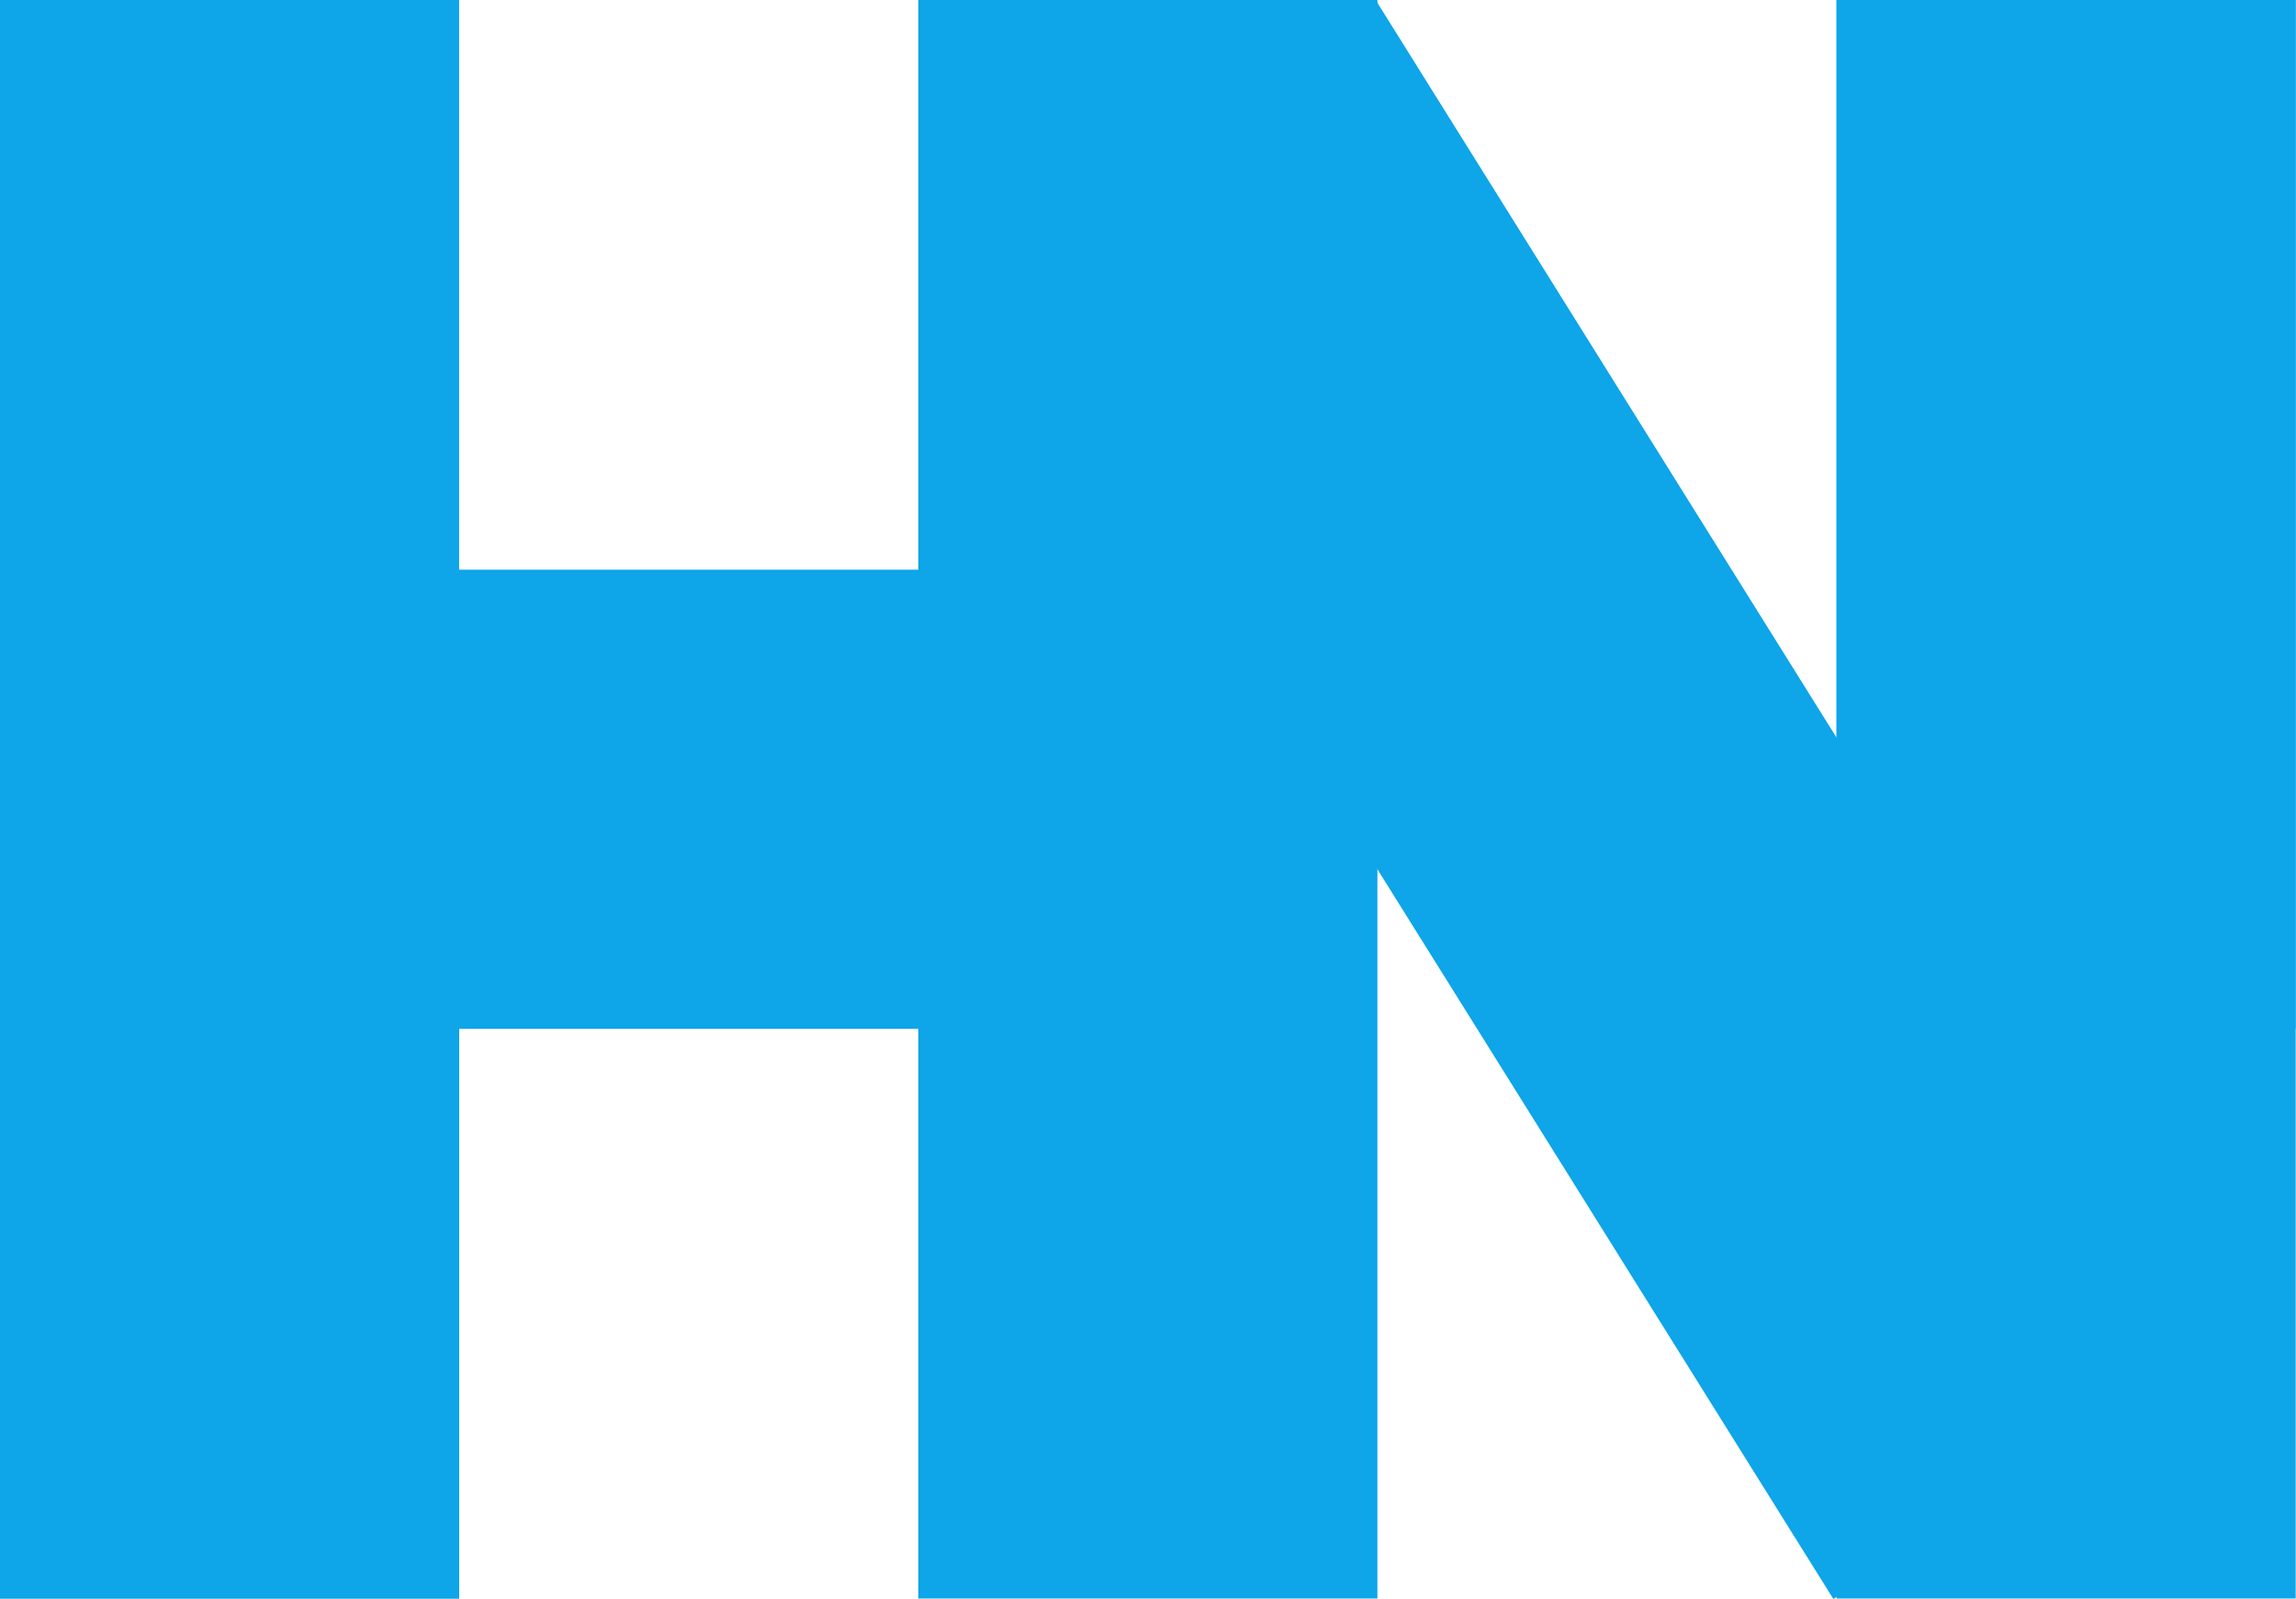
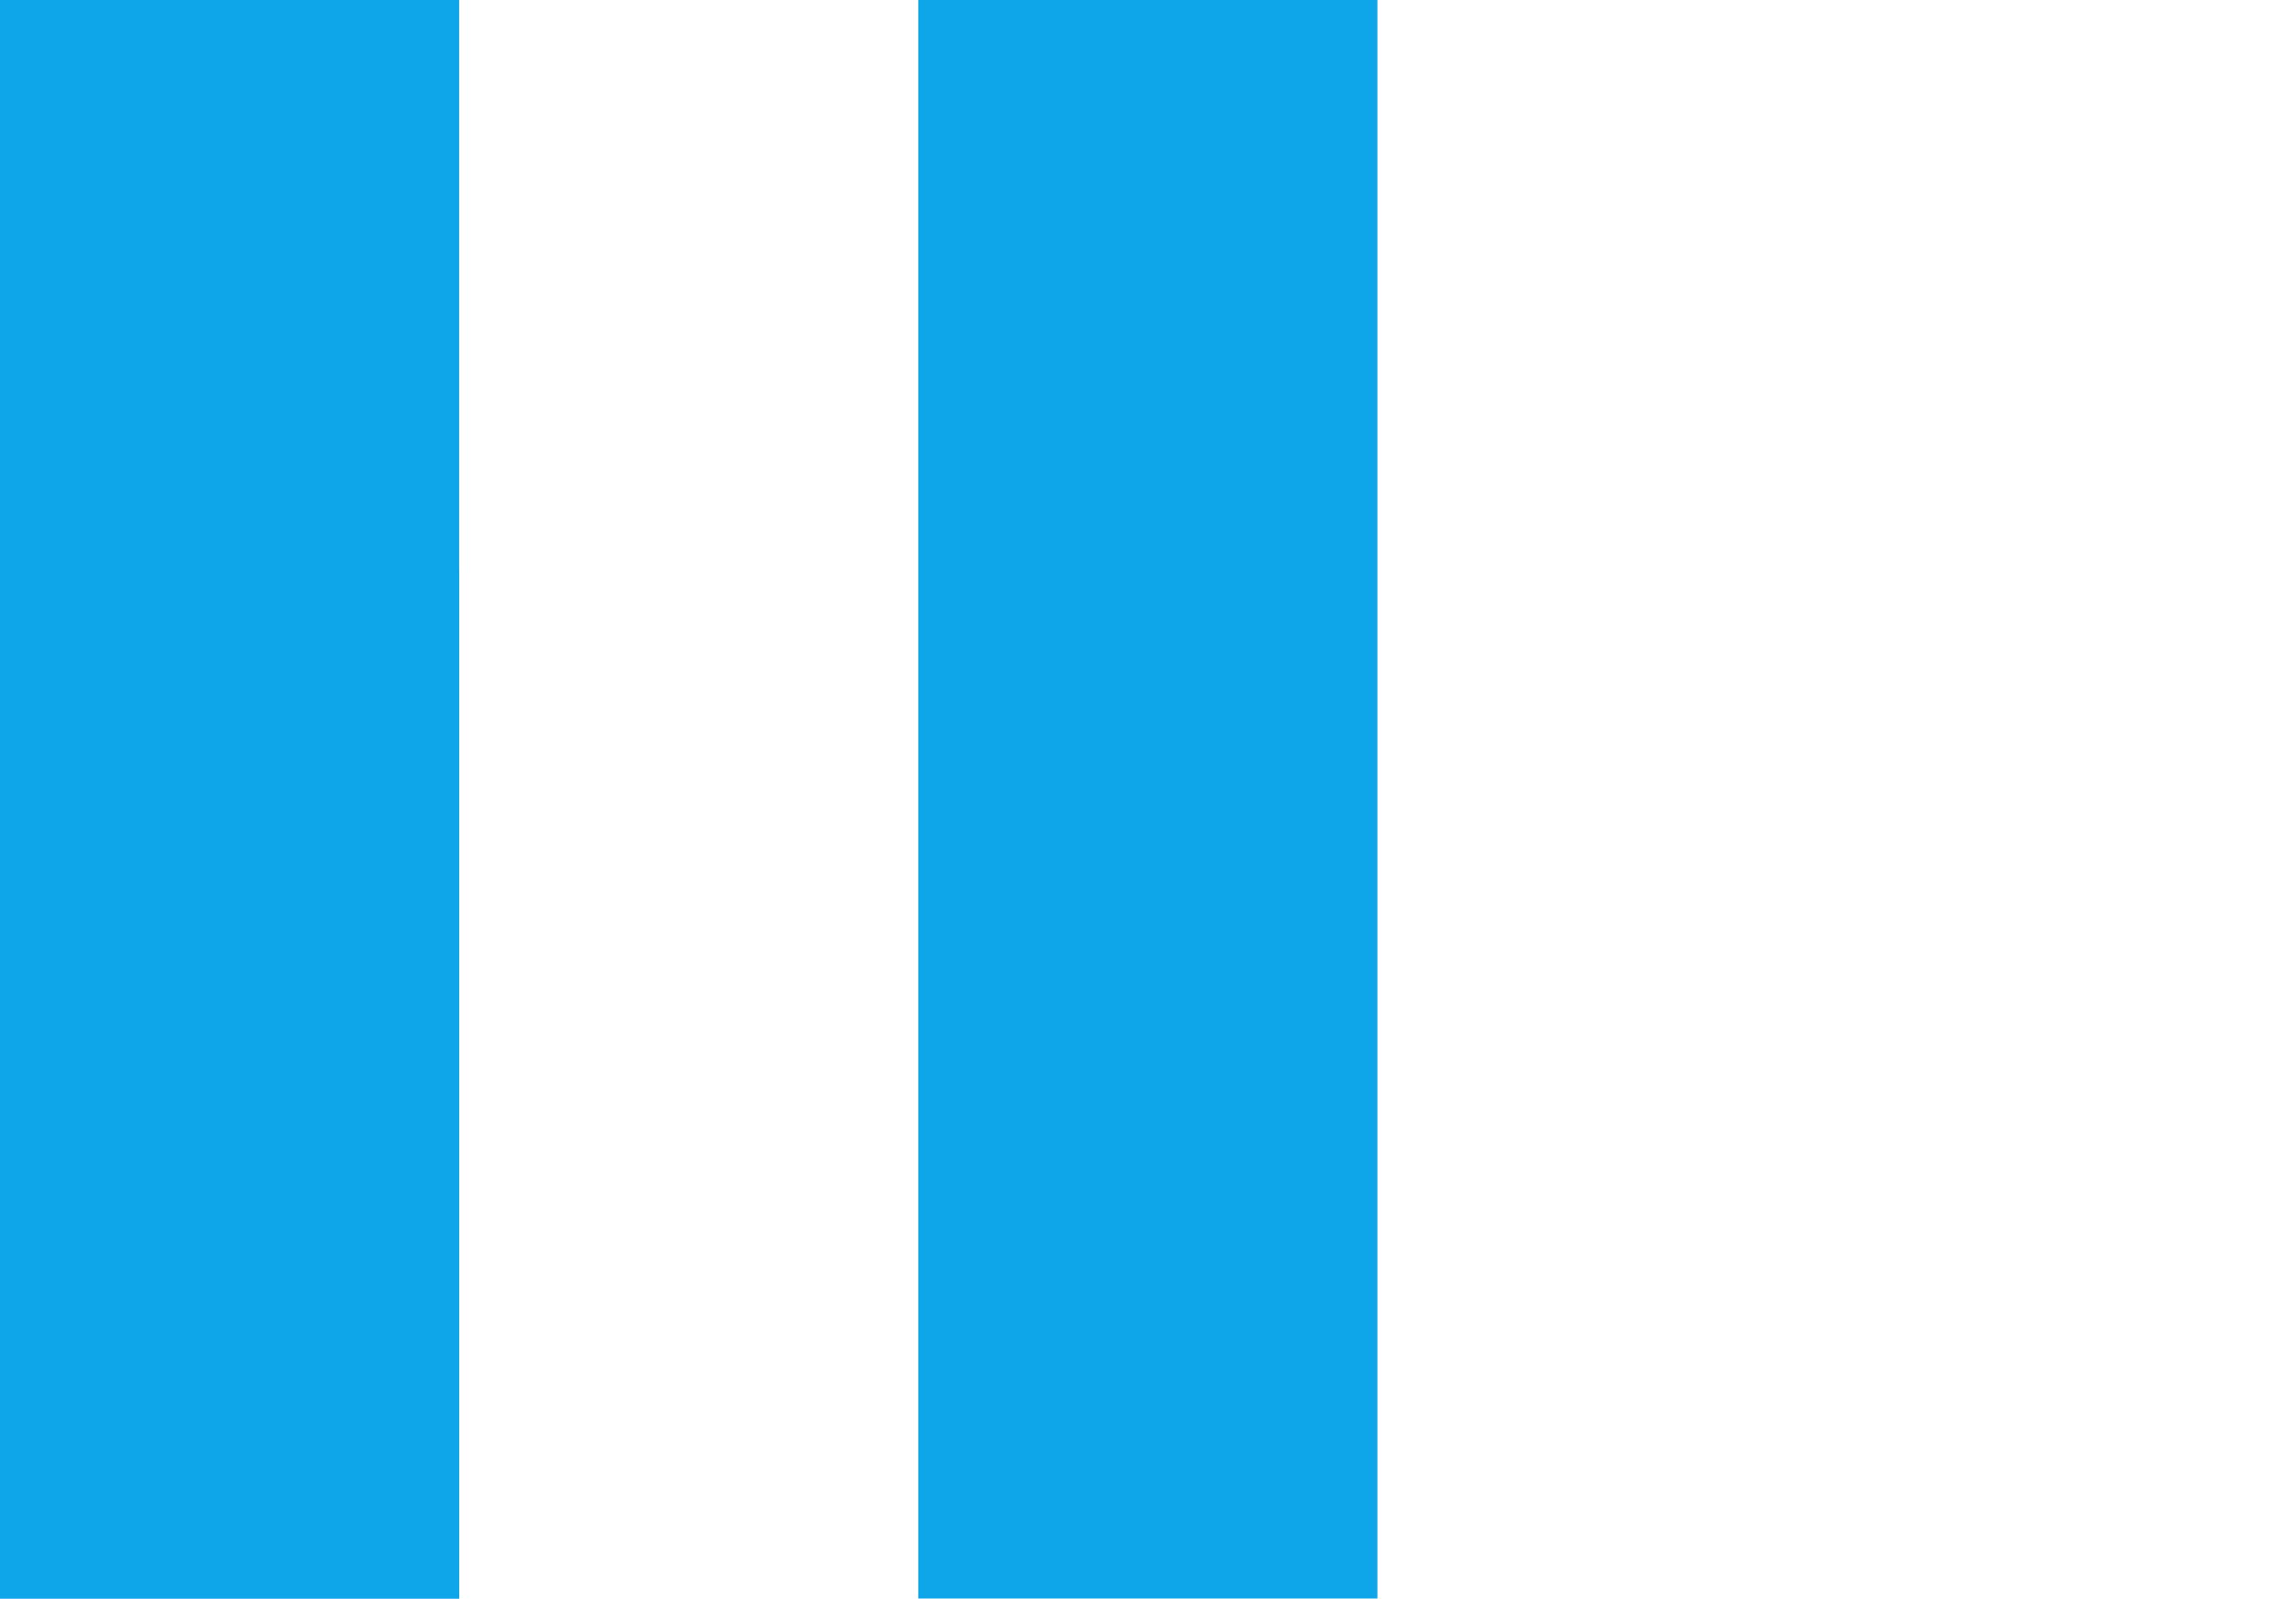
<svg xmlns="http://www.w3.org/2000/svg" width="1436" height="1000" viewBox="0 0 1436 1000" fill="none">
-   <path d="M616.861 152.171L860.387 -0L1390.17 847.828L1146.64 1000L616.861 152.171Z" fill="#0EA5E9" />
-   <path d="M1148.64 0H1435.8V999.741H1148.64V0Z" fill="#0EA5E9" />
  <path d="M0 3.05176e-05H287.16V999.741H0V3.05176e-05Z" fill="#0EA5E9" />
-   <path d="M58.496 643.45L58.496 356.291L654.086 356.291V643.45H58.496Z" fill="#0EA5E9" />
  <path d="M0 356.291H287.16V999.741H0V356.291Z" fill="#0EA5E9" />
  <path d="M574.319 0H861.479V999.741H574.319V0Z" fill="#0EA5E9" />
-   <path d="M1148.64 0H1435.8V643.45H1148.64V0Z" fill="#0EA5E9" />
</svg>